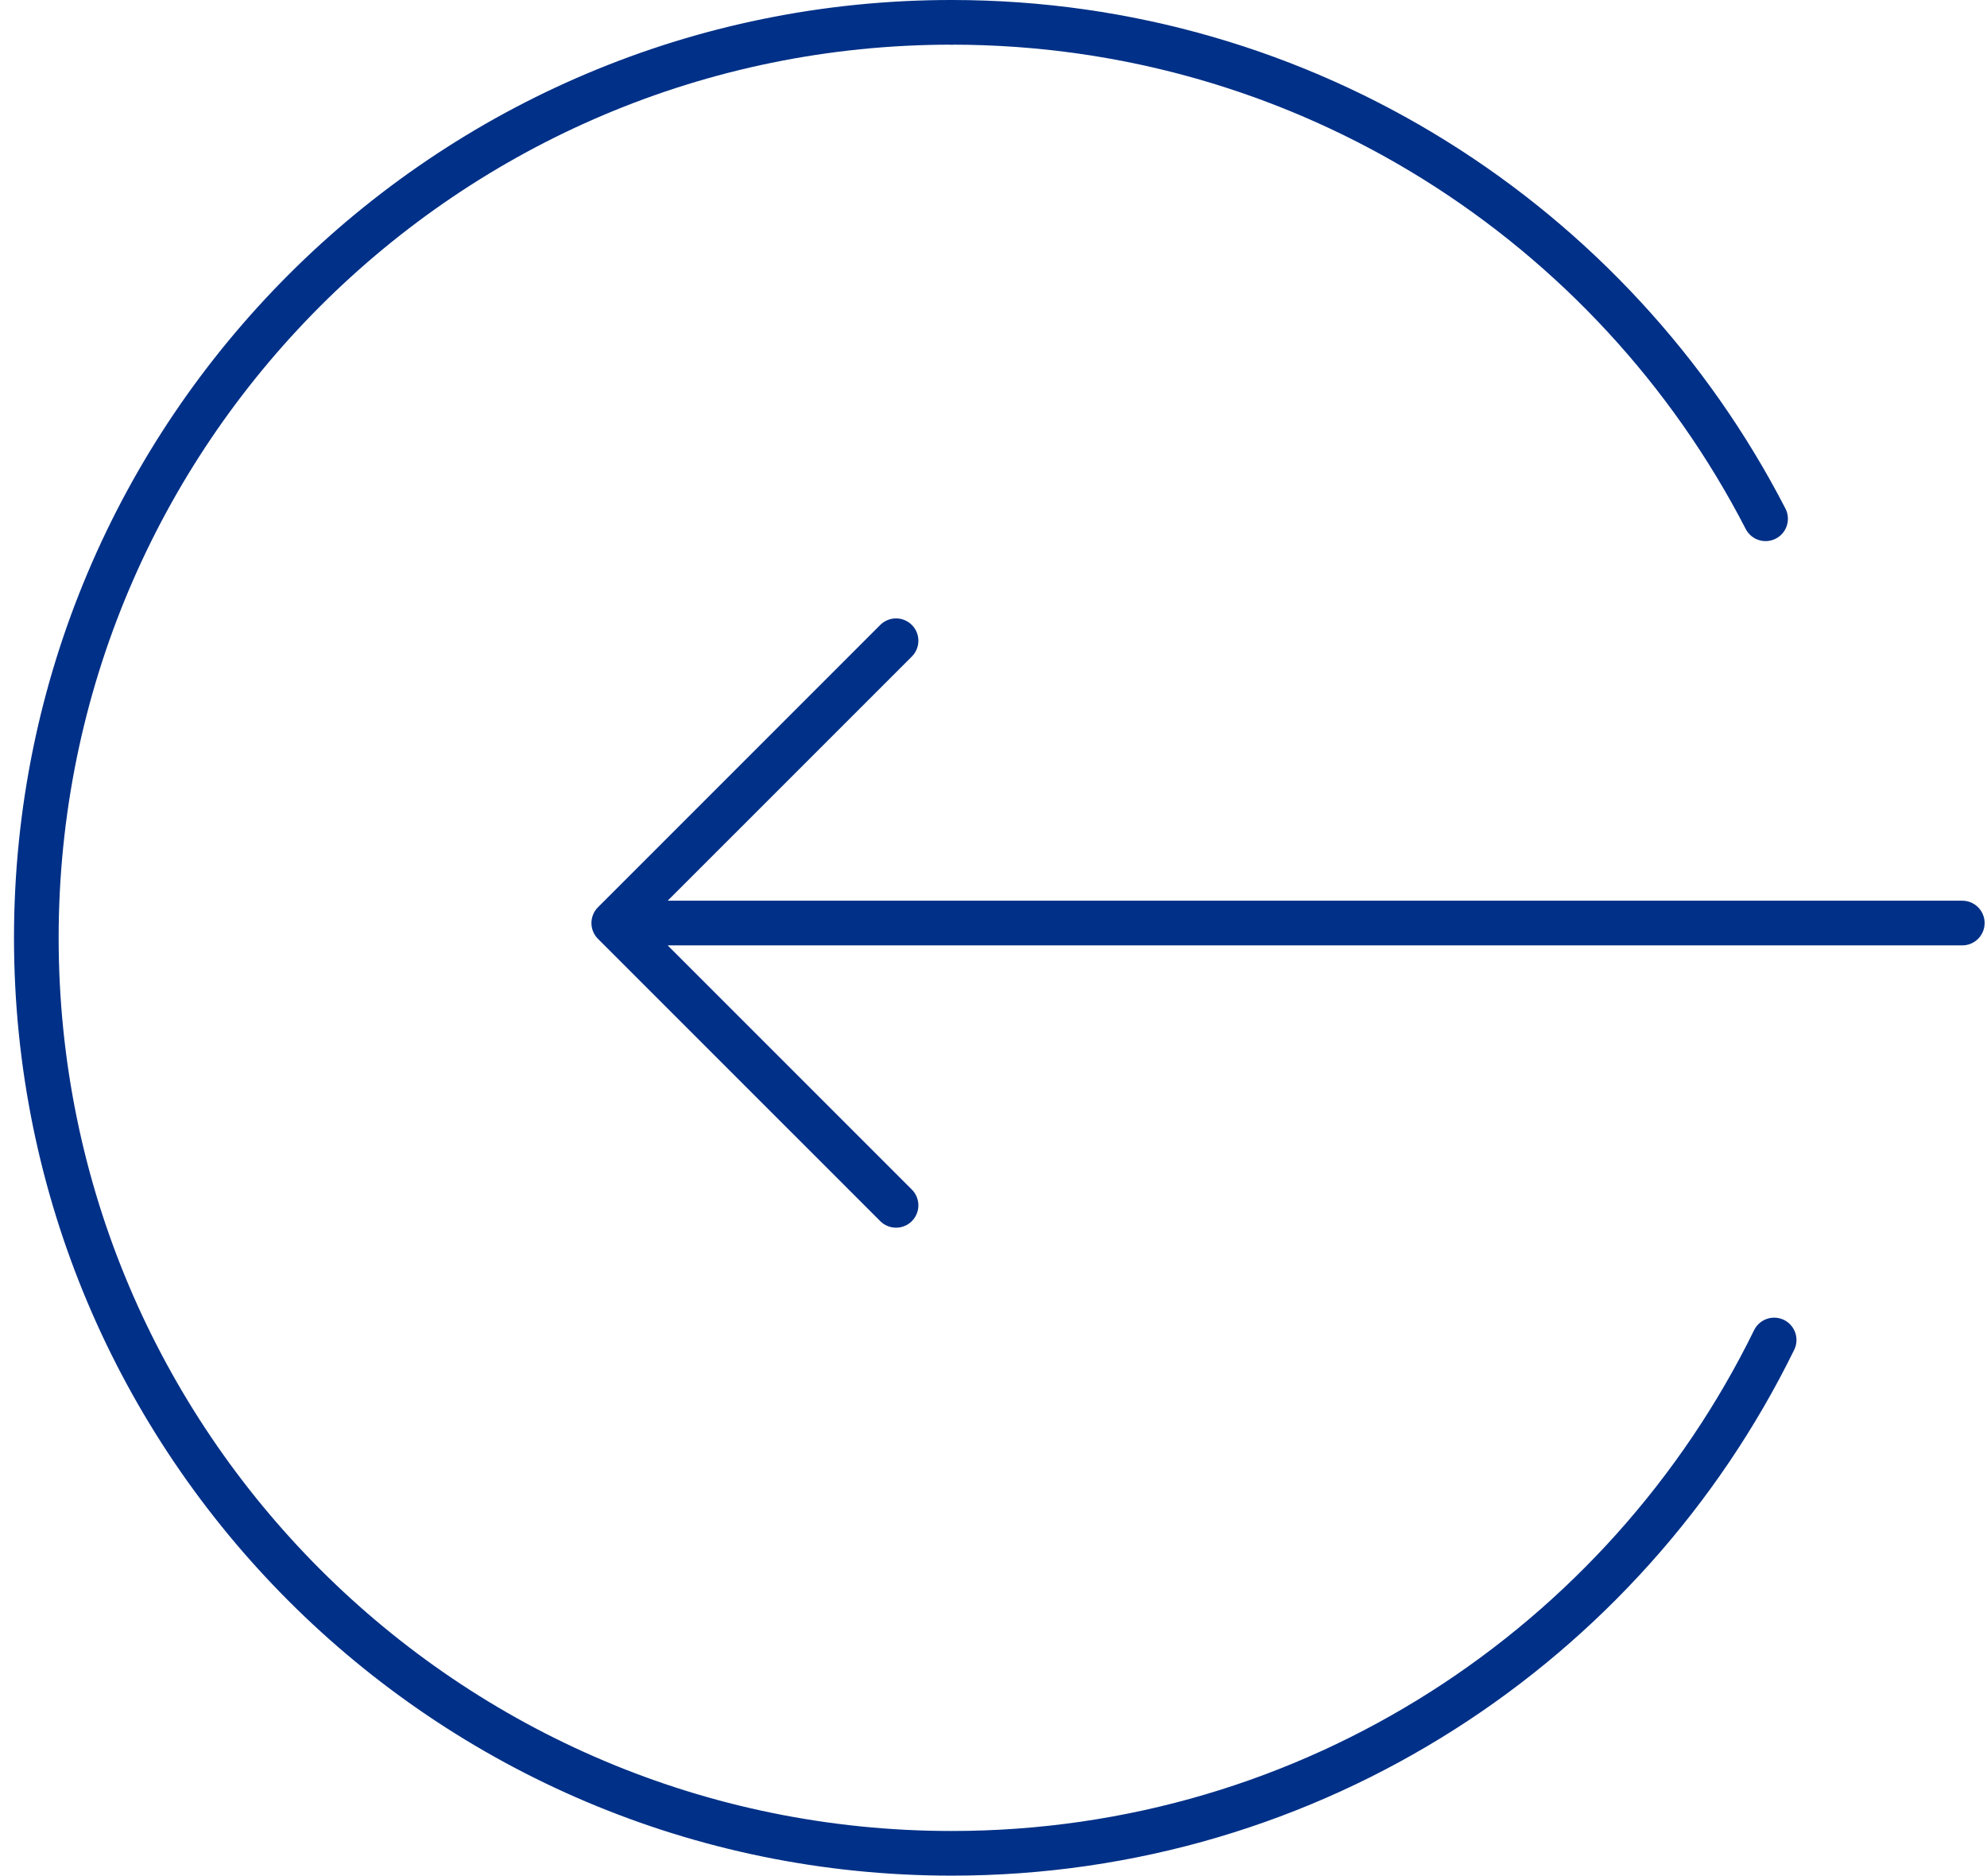
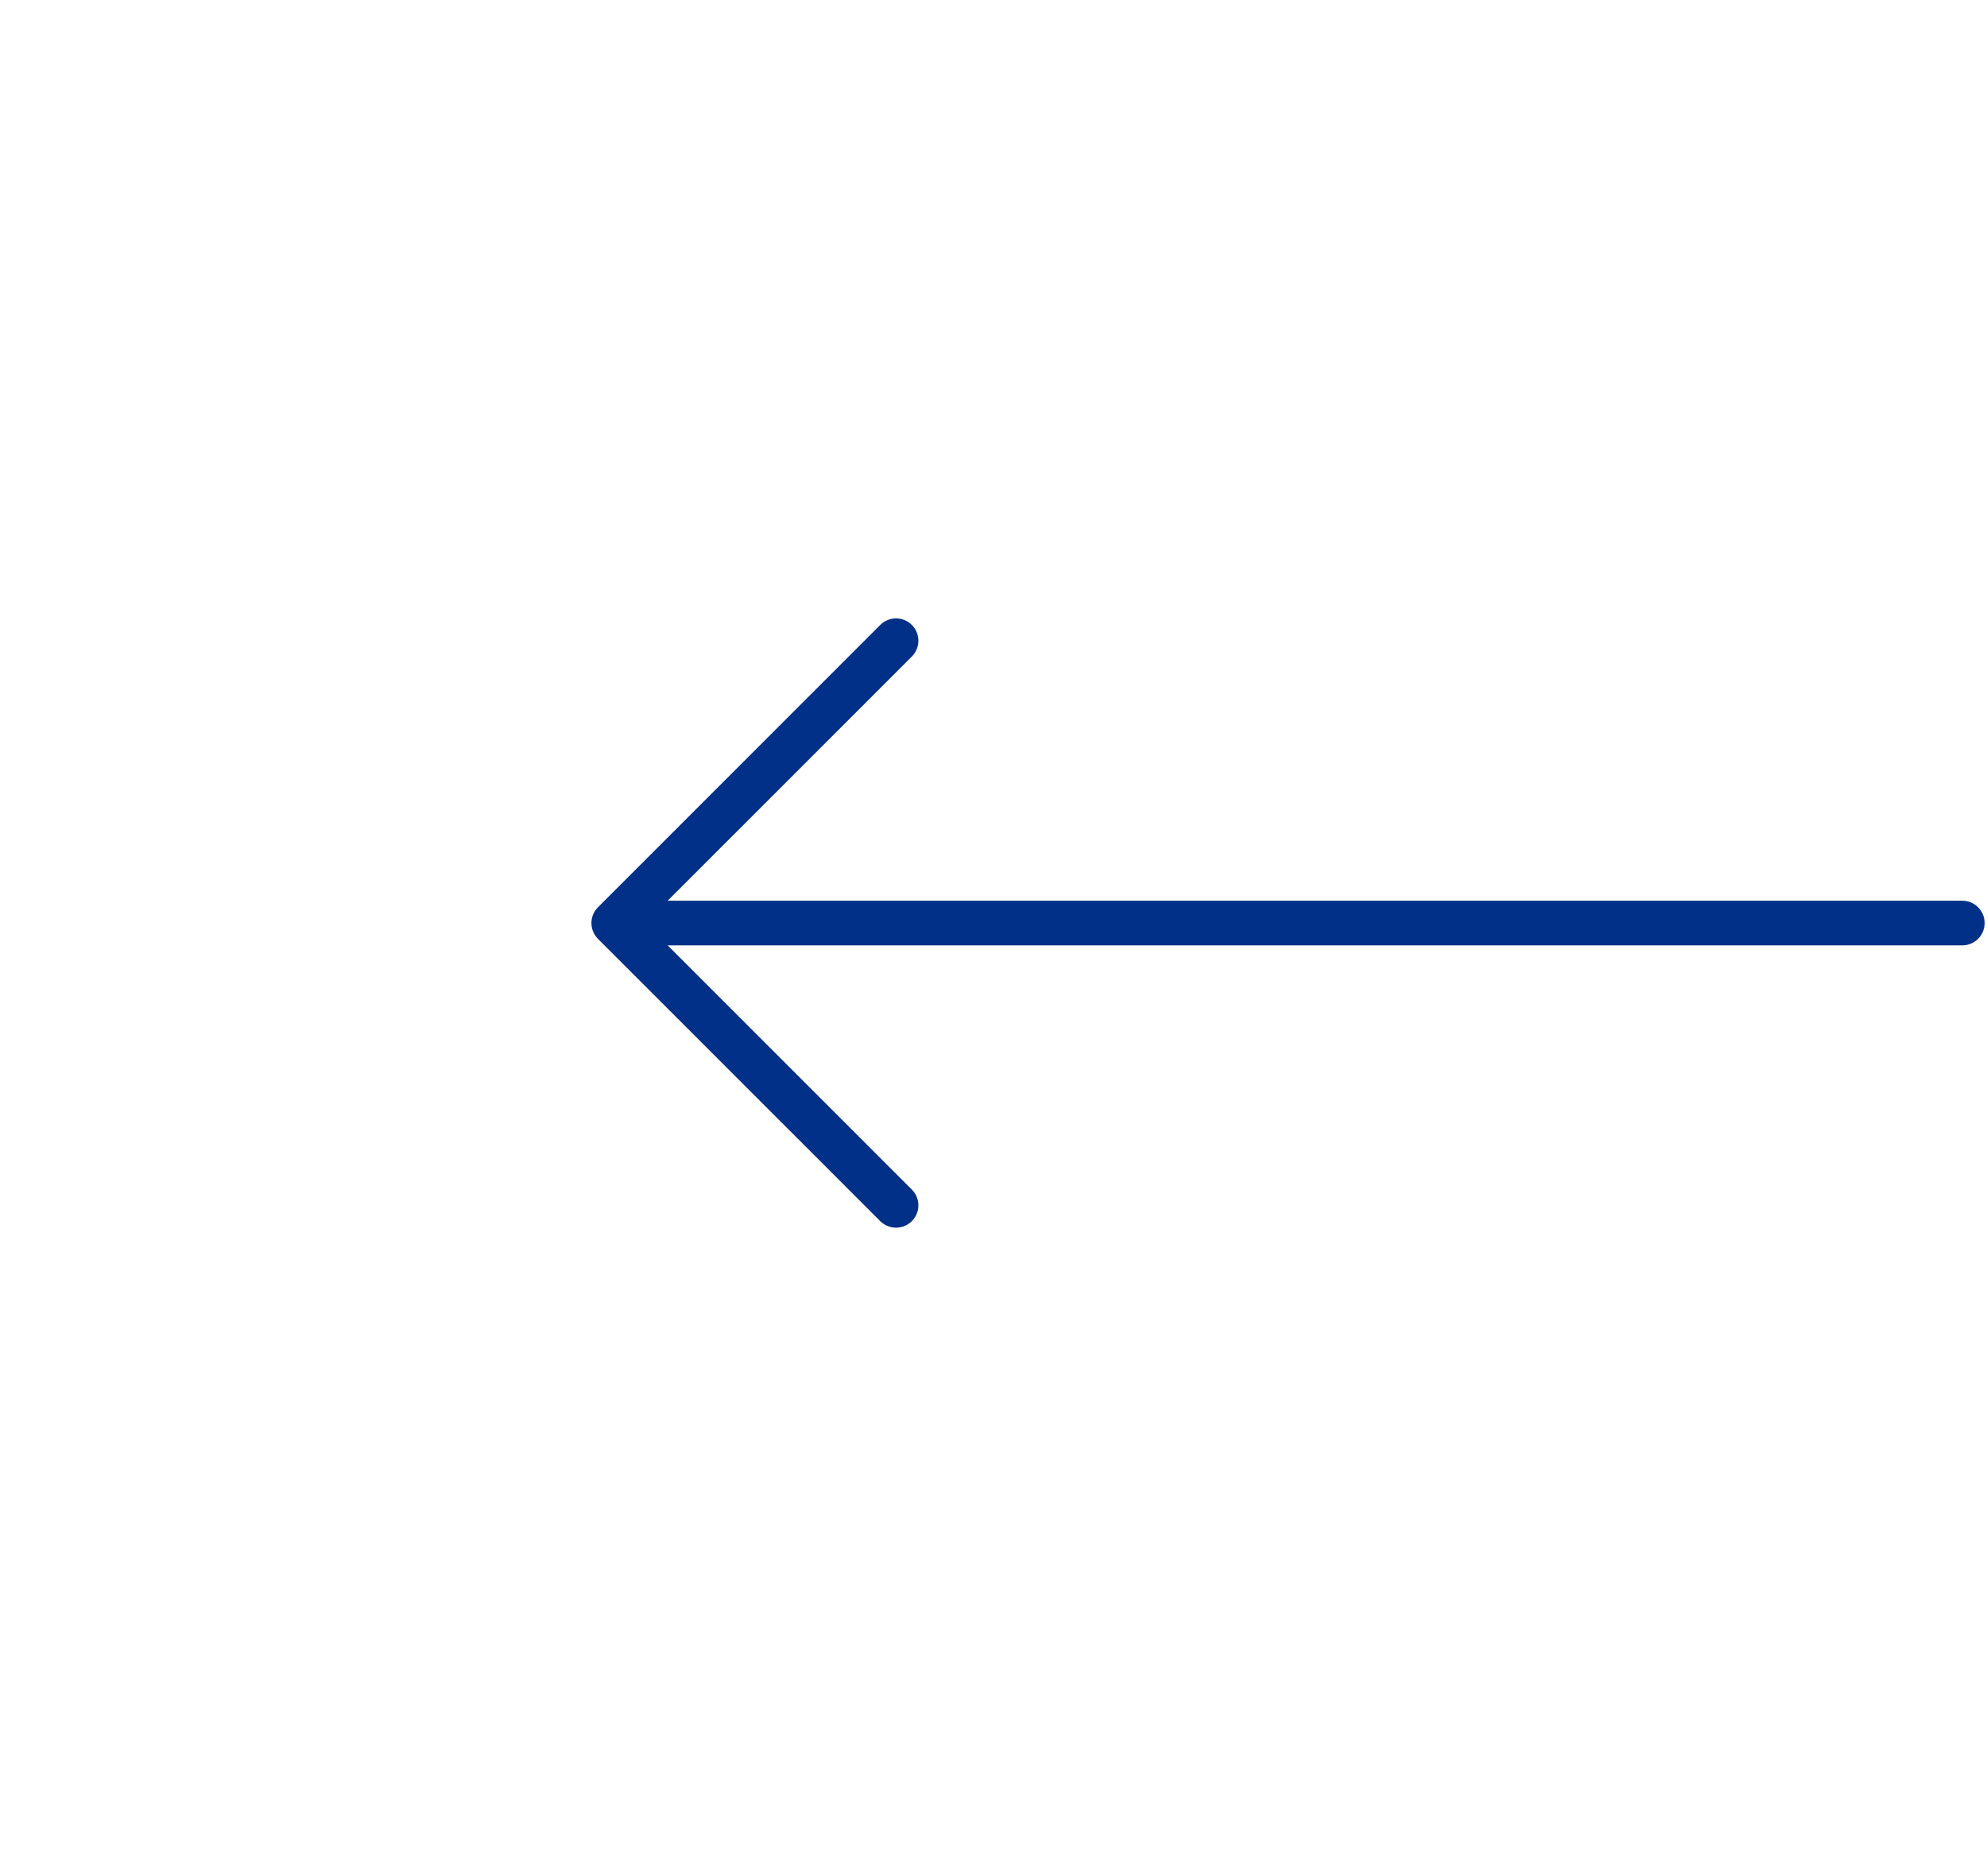
<svg xmlns="http://www.w3.org/2000/svg" width="89" height="84" viewBox="0 0 89 84" fill="none">
  <path d="M27.491 41.338H87.893M27.491 41.338L40.135 53.981M27.491 41.338L40.135 28.695" stroke="#003087" stroke-width="2" stroke-linecap="round" stroke-linejoin="round" />
-   <path d="M42.621 1C58.501 1 72.274 10.028 79.082 23.233" stroke="#003087" stroke-width="2" stroke-linecap="round" stroke-linejoin="round" />
-   <path d="M79.466 60.011C72.797 73.622 58.807 83 42.627 83C19.982 83 1.627 64.644 1.627 42C1.627 19.356 19.977 1 42.621 1" stroke="#003087" stroke-width="2" stroke-linecap="round" stroke-linejoin="round" />
</svg>